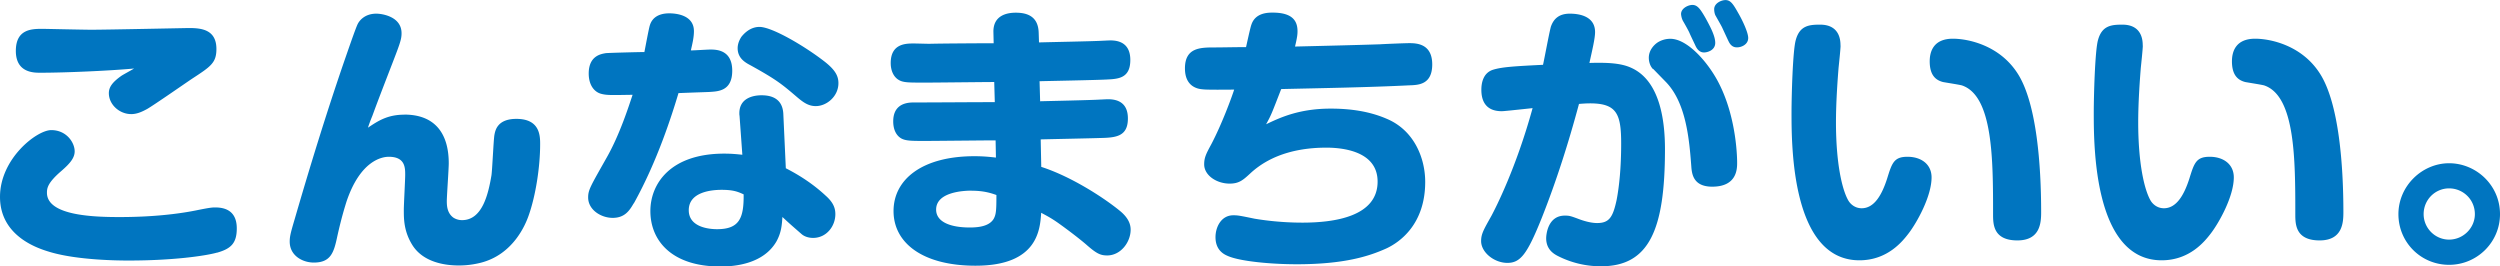
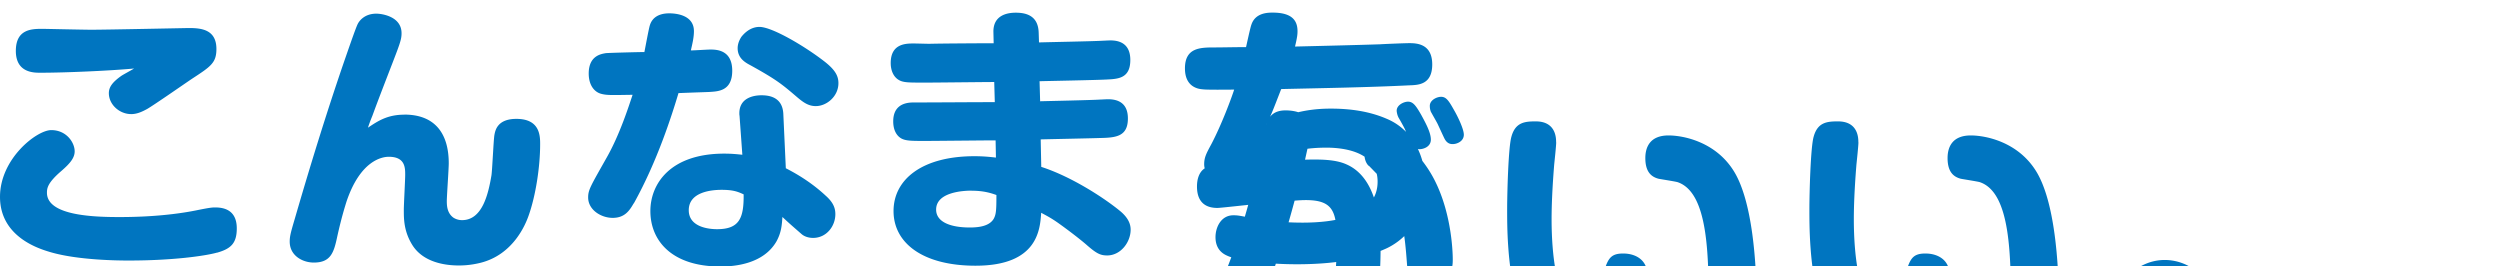
<svg xmlns="http://www.w3.org/2000/svg" viewBox="0 0 309.36 32.97">
  <defs>
    <style>.d{fill:#0075c0}</style>
  </defs>
  <g id="b">
    <g id="c">
-       <path class="d" d="M26.85 31.26c-1.5.42-5.53.98-10.92.98-1.19 0-6.3-.03-9.73-1.05-1.26-.38-6.2-1.82-6.2-6.83 0-4.73 4.55-8.26 6.34-8.26 1.89 0 2.9 1.54 2.9 2.63 0 .84-.63 1.54-1.64 2.42-1.71 1.47-1.79 2.13-1.79 2.7 0 2.87 5.92 3.01 9 3.01 1.79 0 5.63-.07 9.38-.81 1.86-.38 2.1-.38 2.45-.38 1.89 0 2.66 1.01 2.66 2.59 0 1.82-.7 2.52-2.45 3.01zM4.97 9c-.8 0-3.01 0-3.01-2.7s1.96-2.73 3.29-2.73c.39 0 5.08.11 6.06.11 1.89 0 11.73-.21 12.08-.21 1.5 0 3.39.17 3.39 2.59 0 1.72-.7 2.17-3.01 3.68-.88.59-4.76 3.29-5.57 3.75-.52.28-1.19.63-1.96.63-1.47 0-2.77-1.19-2.77-2.59 0-.77.46-1.37 1.54-2.14.25-.17 1.19-.67 1.58-.91-3.08.28-8.47.52-11.62.52zm45.06 5.18c3.92 0 5.5 2.49 5.5 6.02 0 .74-.24 4.03-.24 4.69 0 .56.04 1.47.8 2.03.42.28.84.32 1.09.32 2.52 0 3.25-3.26 3.64-5.57.1-.77.25-4.2.35-4.9.1-.56.31-2.06 2.73-2.06 2.94 0 2.94 2.13 2.94 3.15 0 2.7-.53 6.33-1.44 8.86-.35.98-1.85 4.8-5.98 5.81-1.3.32-2.31.32-2.66.32-1.61 0-4.34-.35-5.71-2.49-1.08-1.71-1.08-3.26-1.08-4.38 0-.7.17-3.71.17-4.34 0-.88 0-2.24-2.03-2.24-.84 0-3.54.46-5.25 5.6-.17.56-.59 1.86-1.12 4.24-.42 2-.8 3.25-2.91 3.25-1.37 0-2.98-.84-2.98-2.59 0-.63.11-1.08.6-2.73 1.89-6.51 3.88-12.99 6.09-19.43.32-.91 1.44-4.2 1.72-4.76.17-.35.81-1.29 2.31-1.29.7 0 3.12.35 3.12 2.42 0 .8-.21 1.33-1.43 4.48-1.65 4.27-1.82 4.76-2.17 5.71-.14.35-.28.67-.56 1.5 1.26-.84 2.41-1.61 4.51-1.61zm28.38 10.99c-.52.91-1.12 1.79-2.59 1.79s-3.04-1.01-3.04-2.52c0-.95.28-1.37 2.31-4.97 1.61-2.83 2.73-6.37 3.19-7.74-2.52.04-3.15.07-3.85-.11-.88-.21-1.58-1.08-1.58-2.52 0-2.21 1.54-2.42 2.1-2.52.25-.04 4.2-.14 4.79-.14.11-.53.53-2.84.67-3.29.31-1.05 1.22-1.5 2.41-1.5.7 0 3.05.14 3.05 2.21 0 .81-.21 1.61-.38 2.38.38 0 2.07-.11 2.42-.11.8 0 2.7.07 2.7 2.62s-1.79 2.56-2.84 2.63c-.66.03-.98.03-3.81.14-.8 2.66-2.59 8.37-5.53 13.65zM91.5 14.28c-.17-2.21 1.82-2.49 2.73-2.49 1.05 0 2.59.28 2.7 2.28l.31 6.75c1.79.91 3.47 2.03 4.94 3.4.91.81 1.19 1.5 1.19 2.28 0 1.47-1.08 2.94-2.76 2.94-.49 0-1.05-.14-1.44-.49-1.4-1.22-1.68-1.47-2.35-2.1-.07 1.05-.14 1.92-.73 3.01-1.61 2.8-5.15 3.12-6.93 3.12-6.09 0-8.68-3.25-8.68-6.86 0-3.36 2.45-7.11 9.14-7.11.91 0 1.58.07 2.24.14l-.35-4.87zm-2.21 9.21c-1.12 0-4.06.21-4.06 2.52s3.01 2.35 3.5 2.35c2.73 0 3.33-1.33 3.29-4.31-.7-.32-1.26-.56-2.73-.56zm4.69-20.16c1.58 0 5.71 2.45 8.12 4.34 1.23.98 1.65 1.71 1.65 2.62 0 1.65-1.47 2.84-2.8 2.84-.91 0-1.54-.46-2.28-1.08-1.93-1.65-2.55-2.17-5.78-3.96-.67-.35-1.61-.88-1.61-2.13 0-.67.35-1.23.46-1.4.28-.35 1.05-1.23 2.24-1.23zm34.74 9.2c1.16-.03 6.37-.14 7.42-.21.14 0 .74-.04.98-.04 1.26 0 2.45.49 2.45 2.38 0 2.28-1.54 2.38-3.54 2.42-1.12.04-6.2.14-7.25.17l.07 3.4c3.71 1.19 7.81 3.85 9.8 5.5 1.08.91 1.26 1.71 1.26 2.27 0 1.54-1.22 3.19-2.91 3.19-.84 0-1.33-.25-2.52-1.29-.6-.53-2.1-1.71-3.64-2.8-.91-.63-1.44-.88-2-1.19-.14 2.07-.42 6.55-8.12 6.55-6.58 0-10.15-2.84-10.15-6.76s3.54-6.79 10.01-6.79c1.26 0 2.1.11 2.66.17l-.04-2.13c-1.4 0-7.46.07-8.72.07-1.64 0-2.41 0-2.97-.32-.6-.35-.98-1.08-.98-2.1 0-1.71 1.05-2.34 2.49-2.34 2.8 0 7.28-.04 10.08-.04l-.07-2.49c-1.29 0-6.96.07-8.16.07h-.84c-1.5 0-2.28 0-2.8-.32-.67-.38-1.01-1.19-1.01-2.1 0-2.42 1.89-2.42 2.87-2.42.32 0 1.65.04 1.92.04 1.26-.04 6.79-.07 7.95-.07l-.03-1.33c-.07-2.17 1.75-2.45 2.76-2.45 1.44 0 2.77.46 2.84 2.45l.04 1.23c1.22-.04 6.72-.14 7.84-.21.07 0 .77-.04 1.01-.04 1.05 0 2.45.35 2.45 2.42 0 2.28-1.5 2.35-2.94 2.42-1.29.07-7.11.18-8.29.21l.07 2.49zm-8.47 11.06c-.95 0-4.41.14-4.41 2.35 0 1.47 1.65 2.21 4.17 2.21 1.05 0 2.38-.14 2.94-1.05.32-.56.35-1.12.35-2.97-.6-.21-1.51-.53-3.05-.53zm36.44-8.22c1.82-.88 4.17-1.93 7.98-1.93 2.38 0 4.76.32 6.93 1.26 3.4 1.43 4.76 4.87 4.76 7.81 0 5.25-3.15 7.46-4.8 8.23-2.17.98-5.25 1.96-11.1 1.96-3.29 0-7.14-.38-8.58-1.05-.49-.21-1.47-.74-1.47-2.31 0-1.19.67-2.7 2.21-2.7.56 0 .77.04 2.62.42.59.1 2.94.49 5.92.49 3.92 0 9.31-.73 9.31-5.08 0-3.85-4.52-4.2-6.34-4.2-3.01 0-6.69.63-9.45 3.22-.88.81-1.37 1.23-2.52 1.23-1.61 0-3.15-1.02-3.15-2.38 0-.81.21-1.26.88-2.49 1.29-2.45 2.52-5.78 2.83-6.76-.8 0-3.36.04-3.92-.04-.49-.04-2.17-.25-2.17-2.59 0-2.59 1.93-2.59 3.71-2.59.84 0 2.55-.04 3.85-.04.1-.42.52-2.42.67-2.8.49-1.44 2-1.47 2.62-1.47 2.45 0 3.08 1.02 3.08 2.31 0 .38-.04.77-.31 1.89 4.51-.11 7.46-.18 10.54-.28.59-.04 3.08-.14 3.6-.14.91 0 2.84.07 2.84 2.63s-1.79 2.55-2.87 2.59c-4.94.25-11.1.35-15.82.46-1.16 2.98-1.22 3.19-1.86 4.34zM191.88 3.4c.32-1.01.98-1.71 2.38-1.71 1.16 0 3.12.31 3.12 2.28 0 .77-.32 2.1-.7 3.82 2.28-.07 3.92.03 5.15.59 3.57 1.58 4.2 6.51 4.2 10.08 0 9.98-1.96 14.49-7.91 14.49a11.7 11.7 0 0 1-5.32-1.26c-.56-.28-1.47-.84-1.47-2.21 0-.32.14-2.8 2.31-2.8.56 0 .7.04 1.82.46.38.14 1.33.46 2.17.46 1.51 0 1.96-.73 2.42-2.87.31-1.61.56-3.92.56-6.97 0-3.64-.53-4.97-3.85-4.97-.49 0-1.01.04-1.37.07-1.29 4.8-2.8 9.56-4.62 14.14-1.79 4.45-2.62 5.53-4.24 5.53s-3.25-1.29-3.25-2.7c0-.88.31-1.4 1.29-3.15.52-.98 3.04-5.88 5.08-13.3-2.62.28-3.57.38-3.82.38-2.31 0-2.52-1.75-2.52-2.66 0-.67.14-2.1 1.51-2.49 1.08-.32 2.62-.42 6.12-.59.17-.74.77-3.99.95-4.62zm12.67 5.15c-.42-.42-.52-1.05-.52-1.4 0-1.01.74-1.64.98-1.82.28-.21.88-.53 1.68-.53 2.21 0 4.83 3.12 6.06 5.6 2.21 4.38 2.21 9.45 2.21 9.73 0 .73 0 2.97-3.08 2.97-2.28 0-2.52-1.47-2.59-2.49-.25-3.33-.63-7.91-3.18-10.5l-1.54-1.58zm3.68-6.02c-.14-.25-.21-.67-.21-.8 0-.7.88-1.12 1.4-1.12.63 0 .98.49 1.64 1.64.53.98 1.19 2.17 1.19 3.05 0 .95-1.01 1.19-1.37 1.19-.17 0-.67 0-1.05-.77-.11-.25-.67-1.4-.77-1.65-.1-.25-.67-1.26-.84-1.54zm4.06-.59c-.14-.28-.17-.6-.17-.81 0-.7.84-1.12 1.4-1.12.63 0 .95.49 1.58 1.61.49.84 1.23 2.38 1.23 3.08 0 .81-.84 1.16-1.37 1.16-.21 0-.7 0-1.05-.73-.14-.28-.67-1.44-.77-1.65-.1-.25-.7-1.26-.84-1.54zm15.47 3.7c0 .42-.21 2.38-.25 2.77-.1 1.26-.32 4.13-.32 6.72 0 5.01.74 8.33 1.54 9.7.28.46.84.94 1.64.94 1.54 0 2.49-1.61 3.15-3.67.6-1.93.84-2.7 2.52-2.7s2.98.91 2.98 2.55c0 2.35-1.82 5.6-2.84 6.93-.73.95-2.59 3.33-6.09 3.33-8.4 0-8.4-14.18-8.4-18.27 0-1.86.14-7.67.53-9 .49-1.79 1.68-1.89 3.01-1.89 2.52 0 2.52 2.1 2.52 2.59zm18.87 20.86c0-6.72 0-14.63-3.85-15.93-.35-.1-2-.35-2.35-.42-.8-.21-1.64-.74-1.64-2.56 0-1.33.56-2.8 2.87-2.8 1.86 0 5.88.8 8.12 4.48s2.8 11.13 2.8 16.98c0 1.29-.1 3.5-2.94 3.5-3.01 0-3.01-2.03-3.01-3.26zm18.53-20.86c0 .42-.21 2.38-.25 2.77-.1 1.26-.32 4.13-.32 6.72 0 5.01.74 8.33 1.54 9.7.28.46.84.94 1.64.94 1.54 0 2.49-1.61 3.15-3.67.6-1.93.84-2.7 2.52-2.7s2.98.91 2.98 2.55c0 2.35-1.82 5.6-2.84 6.93-.73.95-2.59 3.33-6.09 3.33-8.4 0-8.4-14.18-8.4-18.27 0-1.86.14-7.67.53-9 .49-1.79 1.68-1.89 3.01-1.89 2.52 0 2.52 2.1 2.52 2.59zm18.87 20.86c0-6.72 0-14.63-3.85-15.93-.35-.1-2-.35-2.35-.42-.8-.21-1.64-.74-1.64-2.56 0-1.33.56-2.8 2.87-2.8 1.86 0 5.88.8 8.12 4.48s2.8 11.13 2.8 16.98c0 1.29-.1 3.5-2.94 3.5-3.01 0-3.01-2.03-3.01-3.26zm25.33 0c0 3.47-2.83 6.27-6.3 6.27s-6.27-2.77-6.27-6.27 2.94-6.3 6.27-6.3 6.3 2.7 6.3 6.3zm-9.45 0c0 1.71 1.4 3.15 3.15 3.15s3.19-1.44 3.19-3.15c0-1.82-1.47-3.19-3.19-3.19s-3.15 1.4-3.15 3.19z" />
+       <path class="d" d="M26.85 31.26c-1.5.42-5.53.98-10.92.98-1.19 0-6.3-.03-9.73-1.05-1.26-.38-6.2-1.82-6.2-6.83 0-4.73 4.55-8.26 6.34-8.26 1.89 0 2.9 1.54 2.9 2.63 0 .84-.63 1.54-1.64 2.42-1.71 1.47-1.79 2.13-1.79 2.7 0 2.87 5.92 3.01 9 3.01 1.79 0 5.63-.07 9.38-.81 1.86-.38 2.1-.38 2.45-.38 1.89 0 2.66 1.01 2.66 2.59 0 1.82-.7 2.52-2.45 3.01zM4.97 9c-.8 0-3.01 0-3.01-2.7s1.96-2.73 3.29-2.73c.39 0 5.08.11 6.06.11 1.89 0 11.73-.21 12.08-.21 1.5 0 3.39.17 3.39 2.59 0 1.72-.7 2.17-3.01 3.68-.88.59-4.76 3.29-5.57 3.75-.52.28-1.19.63-1.96.63-1.47 0-2.77-1.19-2.77-2.59 0-.77.46-1.37 1.54-2.14.25-.17 1.19-.67 1.58-.91-3.08.28-8.47.52-11.62.52zm45.06 5.18c3.92 0 5.5 2.49 5.5 6.02 0 .74-.24 4.03-.24 4.69 0 .56.04 1.47.8 2.03.42.28.84.32 1.09.32 2.52 0 3.25-3.26 3.64-5.57.1-.77.25-4.2.35-4.9.1-.56.31-2.06 2.73-2.06 2.94 0 2.94 2.13 2.94 3.15 0 2.7-.53 6.33-1.44 8.86-.35.98-1.85 4.8-5.98 5.81-1.3.32-2.31.32-2.66.32-1.61 0-4.34-.35-5.71-2.49-1.08-1.71-1.08-3.26-1.08-4.38 0-.7.17-3.71.17-4.34 0-.88 0-2.24-2.03-2.24-.84 0-3.54.46-5.25 5.6-.17.56-.59 1.86-1.12 4.24-.42 2-.8 3.25-2.91 3.25-1.37 0-2.98-.84-2.98-2.59 0-.63.11-1.08.6-2.73 1.89-6.51 3.88-12.99 6.09-19.43.32-.91 1.44-4.2 1.72-4.76.17-.35.81-1.29 2.31-1.29.7 0 3.12.35 3.12 2.42 0 .8-.21 1.33-1.43 4.48-1.65 4.27-1.82 4.76-2.17 5.71-.14.35-.28.67-.56 1.5 1.26-.84 2.41-1.61 4.51-1.61zm28.38 10.99c-.52.91-1.12 1.79-2.59 1.79s-3.04-1.01-3.04-2.52c0-.95.28-1.37 2.31-4.97 1.61-2.83 2.73-6.37 3.19-7.74-2.52.04-3.15.07-3.85-.11-.88-.21-1.58-1.08-1.58-2.52 0-2.21 1.54-2.42 2.1-2.52.25-.04 4.2-.14 4.79-.14.11-.53.53-2.84.67-3.29.31-1.05 1.22-1.5 2.41-1.5.7 0 3.05.14 3.05 2.21 0 .81-.21 1.61-.38 2.38.38 0 2.07-.11 2.42-.11.8 0 2.7.07 2.7 2.62s-1.79 2.56-2.84 2.63c-.66.03-.98.03-3.81.14-.8 2.66-2.59 8.37-5.53 13.65zM91.5 14.28c-.17-2.21 1.82-2.49 2.73-2.49 1.05 0 2.59.28 2.7 2.28l.31 6.75c1.79.91 3.47 2.03 4.94 3.4.91.81 1.19 1.5 1.19 2.28 0 1.47-1.08 2.94-2.76 2.94-.49 0-1.05-.14-1.44-.49-1.4-1.22-1.68-1.47-2.35-2.1-.07 1.05-.14 1.92-.73 3.01-1.61 2.8-5.15 3.12-6.93 3.12-6.09 0-8.68-3.25-8.68-6.86 0-3.36 2.45-7.11 9.14-7.11.91 0 1.58.07 2.24.14l-.35-4.87zm-2.21 9.21c-1.12 0-4.06.21-4.06 2.52s3.01 2.35 3.5 2.35c2.73 0 3.33-1.33 3.29-4.31-.7-.32-1.26-.56-2.73-.56zm4.69-20.16c1.58 0 5.71 2.45 8.12 4.34 1.23.98 1.65 1.71 1.65 2.62 0 1.65-1.47 2.84-2.8 2.84-.91 0-1.54-.46-2.28-1.08-1.93-1.65-2.55-2.17-5.78-3.96-.67-.35-1.61-.88-1.61-2.13 0-.67.35-1.23.46-1.4.28-.35 1.05-1.23 2.24-1.23zm34.74 9.2c1.16-.03 6.37-.14 7.42-.21.14 0 .74-.04.98-.04 1.26 0 2.45.49 2.45 2.38 0 2.28-1.54 2.38-3.54 2.42-1.12.04-6.2.14-7.25.17l.07 3.4c3.71 1.19 7.81 3.85 9.8 5.5 1.08.91 1.26 1.71 1.26 2.27 0 1.54-1.22 3.19-2.91 3.19-.84 0-1.33-.25-2.52-1.29-.6-.53-2.1-1.71-3.64-2.8-.91-.63-1.44-.88-2-1.19-.14 2.07-.42 6.55-8.12 6.55-6.58 0-10.15-2.84-10.15-6.76s3.54-6.79 10.01-6.79c1.26 0 2.1.11 2.66.17l-.04-2.13c-1.4 0-7.46.07-8.72.07-1.64 0-2.41 0-2.97-.32-.6-.35-.98-1.08-.98-2.1 0-1.71 1.05-2.34 2.49-2.34 2.8 0 7.28-.04 10.08-.04l-.07-2.49c-1.29 0-6.96.07-8.16.07h-.84c-1.5 0-2.28 0-2.8-.32-.67-.38-1.01-1.19-1.01-2.1 0-2.42 1.89-2.42 2.87-2.42.32 0 1.65.04 1.92.04 1.26-.04 6.79-.07 7.95-.07l-.03-1.33c-.07-2.17 1.75-2.45 2.76-2.45 1.44 0 2.77.46 2.84 2.45l.04 1.23c1.22-.04 6.72-.14 7.84-.21.07 0 .77-.04 1.01-.04 1.05 0 2.45.35 2.45 2.42 0 2.28-1.5 2.35-2.94 2.42-1.29.07-7.11.18-8.29.21l.07 2.49zm-8.47 11.06c-.95 0-4.41.14-4.41 2.35 0 1.47 1.65 2.21 4.17 2.21 1.05 0 2.38-.14 2.94-1.05.32-.56.35-1.12.35-2.97-.6-.21-1.51-.53-3.05-.53zm36.44-8.22c1.82-.88 4.17-1.93 7.98-1.93 2.38 0 4.76.32 6.93 1.26 3.4 1.43 4.76 4.87 4.76 7.81 0 5.25-3.15 7.46-4.8 8.23-2.17.98-5.25 1.96-11.1 1.96-3.29 0-7.14-.38-8.58-1.05-.49-.21-1.47-.74-1.47-2.31 0-1.19.67-2.7 2.21-2.7.56 0 .77.04 2.62.42.59.1 2.94.49 5.92.49 3.92 0 9.31-.73 9.31-5.08 0-3.85-4.52-4.2-6.34-4.2-3.01 0-6.69.63-9.45 3.22-.88.81-1.37 1.23-2.52 1.23-1.61 0-3.15-1.02-3.15-2.38 0-.81.21-1.26.88-2.49 1.29-2.45 2.52-5.78 2.83-6.76-.8 0-3.36.04-3.92-.04-.49-.04-2.17-.25-2.17-2.59 0-2.59 1.93-2.59 3.71-2.59.84 0 2.55-.04 3.85-.04.1-.42.52-2.42.67-2.8.49-1.44 2-1.47 2.62-1.47 2.45 0 3.08 1.02 3.08 2.31 0 .38-.04.77-.31 1.89 4.51-.11 7.46-.18 10.54-.28.59-.04 3.08-.14 3.6-.14.91 0 2.84.07 2.84 2.63s-1.79 2.55-2.87 2.59c-4.94.25-11.1.35-15.82.46-1.16 2.98-1.22 3.19-1.86 4.34zc.32-1.01.98-1.71 2.38-1.71 1.16 0 3.12.31 3.12 2.28 0 .77-.32 2.1-.7 3.82 2.28-.07 3.92.03 5.15.59 3.57 1.58 4.2 6.51 4.2 10.08 0 9.98-1.96 14.49-7.91 14.49a11.7 11.7 0 0 1-5.32-1.26c-.56-.28-1.47-.84-1.47-2.21 0-.32.14-2.8 2.31-2.8.56 0 .7.04 1.82.46.38.14 1.33.46 2.17.46 1.51 0 1.96-.73 2.42-2.87.31-1.61.56-3.92.56-6.97 0-3.64-.53-4.97-3.85-4.97-.49 0-1.01.04-1.37.07-1.29 4.8-2.8 9.56-4.62 14.14-1.79 4.45-2.62 5.53-4.24 5.53s-3.25-1.29-3.25-2.7c0-.88.31-1.4 1.29-3.15.52-.98 3.04-5.88 5.08-13.3-2.62.28-3.57.38-3.82.38-2.31 0-2.52-1.75-2.52-2.66 0-.67.14-2.1 1.51-2.49 1.08-.32 2.62-.42 6.12-.59.17-.74.77-3.99.95-4.62zm12.67 5.15c-.42-.42-.52-1.05-.52-1.4 0-1.01.74-1.64.98-1.82.28-.21.88-.53 1.68-.53 2.21 0 4.83 3.12 6.06 5.6 2.21 4.38 2.21 9.45 2.21 9.73 0 .73 0 2.97-3.08 2.97-2.28 0-2.52-1.47-2.59-2.49-.25-3.33-.63-7.91-3.18-10.5l-1.54-1.58zm3.68-6.02c-.14-.25-.21-.67-.21-.8 0-.7.88-1.12 1.4-1.12.63 0 .98.49 1.64 1.64.53.98 1.19 2.17 1.19 3.05 0 .95-1.01 1.19-1.37 1.19-.17 0-.67 0-1.05-.77-.11-.25-.67-1.4-.77-1.65-.1-.25-.67-1.26-.84-1.54zm4.06-.59c-.14-.28-.17-.6-.17-.81 0-.7.84-1.12 1.4-1.12.63 0 .95.49 1.58 1.61.49.84 1.23 2.38 1.23 3.08 0 .81-.84 1.16-1.37 1.16-.21 0-.7 0-1.05-.73-.14-.28-.67-1.44-.77-1.65-.1-.25-.7-1.26-.84-1.54zm15.47 3.7c0 .42-.21 2.38-.25 2.77-.1 1.26-.32 4.13-.32 6.72 0 5.01.74 8.33 1.54 9.7.28.46.84.94 1.64.94 1.54 0 2.49-1.61 3.15-3.67.6-1.93.84-2.7 2.52-2.7s2.98.91 2.98 2.55c0 2.35-1.82 5.6-2.84 6.93-.73.95-2.59 3.33-6.09 3.33-8.4 0-8.4-14.18-8.4-18.27 0-1.86.14-7.67.53-9 .49-1.79 1.68-1.89 3.01-1.89 2.52 0 2.52 2.1 2.52 2.59zm18.87 20.86c0-6.72 0-14.63-3.85-15.93-.35-.1-2-.35-2.35-.42-.8-.21-1.64-.74-1.64-2.56 0-1.33.56-2.8 2.87-2.8 1.86 0 5.88.8 8.12 4.48s2.8 11.13 2.8 16.98c0 1.29-.1 3.5-2.94 3.5-3.01 0-3.01-2.03-3.01-3.26zm18.53-20.86c0 .42-.21 2.38-.25 2.77-.1 1.26-.32 4.13-.32 6.72 0 5.01.74 8.33 1.54 9.7.28.46.84.94 1.64.94 1.54 0 2.49-1.61 3.15-3.67.6-1.93.84-2.7 2.52-2.7s2.98.91 2.98 2.55c0 2.35-1.82 5.6-2.84 6.93-.73.95-2.59 3.33-6.09 3.33-8.4 0-8.4-14.18-8.4-18.27 0-1.86.14-7.67.53-9 .49-1.79 1.68-1.89 3.01-1.89 2.52 0 2.52 2.1 2.52 2.59zm18.87 20.86c0-6.72 0-14.63-3.85-15.93-.35-.1-2-.35-2.35-.42-.8-.21-1.64-.74-1.64-2.56 0-1.33.56-2.8 2.87-2.8 1.86 0 5.88.8 8.12 4.48s2.8 11.13 2.8 16.98c0 1.29-.1 3.5-2.94 3.5-3.01 0-3.01-2.03-3.01-3.26zm25.33 0c0 3.47-2.83 6.27-6.3 6.27s-6.27-2.77-6.27-6.27 2.94-6.3 6.27-6.3 6.3 2.7 6.3 6.3zm-9.45 0c0 1.71 1.4 3.15 3.15 3.15s3.19-1.44 3.19-3.15c0-1.82-1.47-3.19-3.19-3.19s-3.15 1.4-3.15 3.19z" />
    </g>
  </g>
</svg>